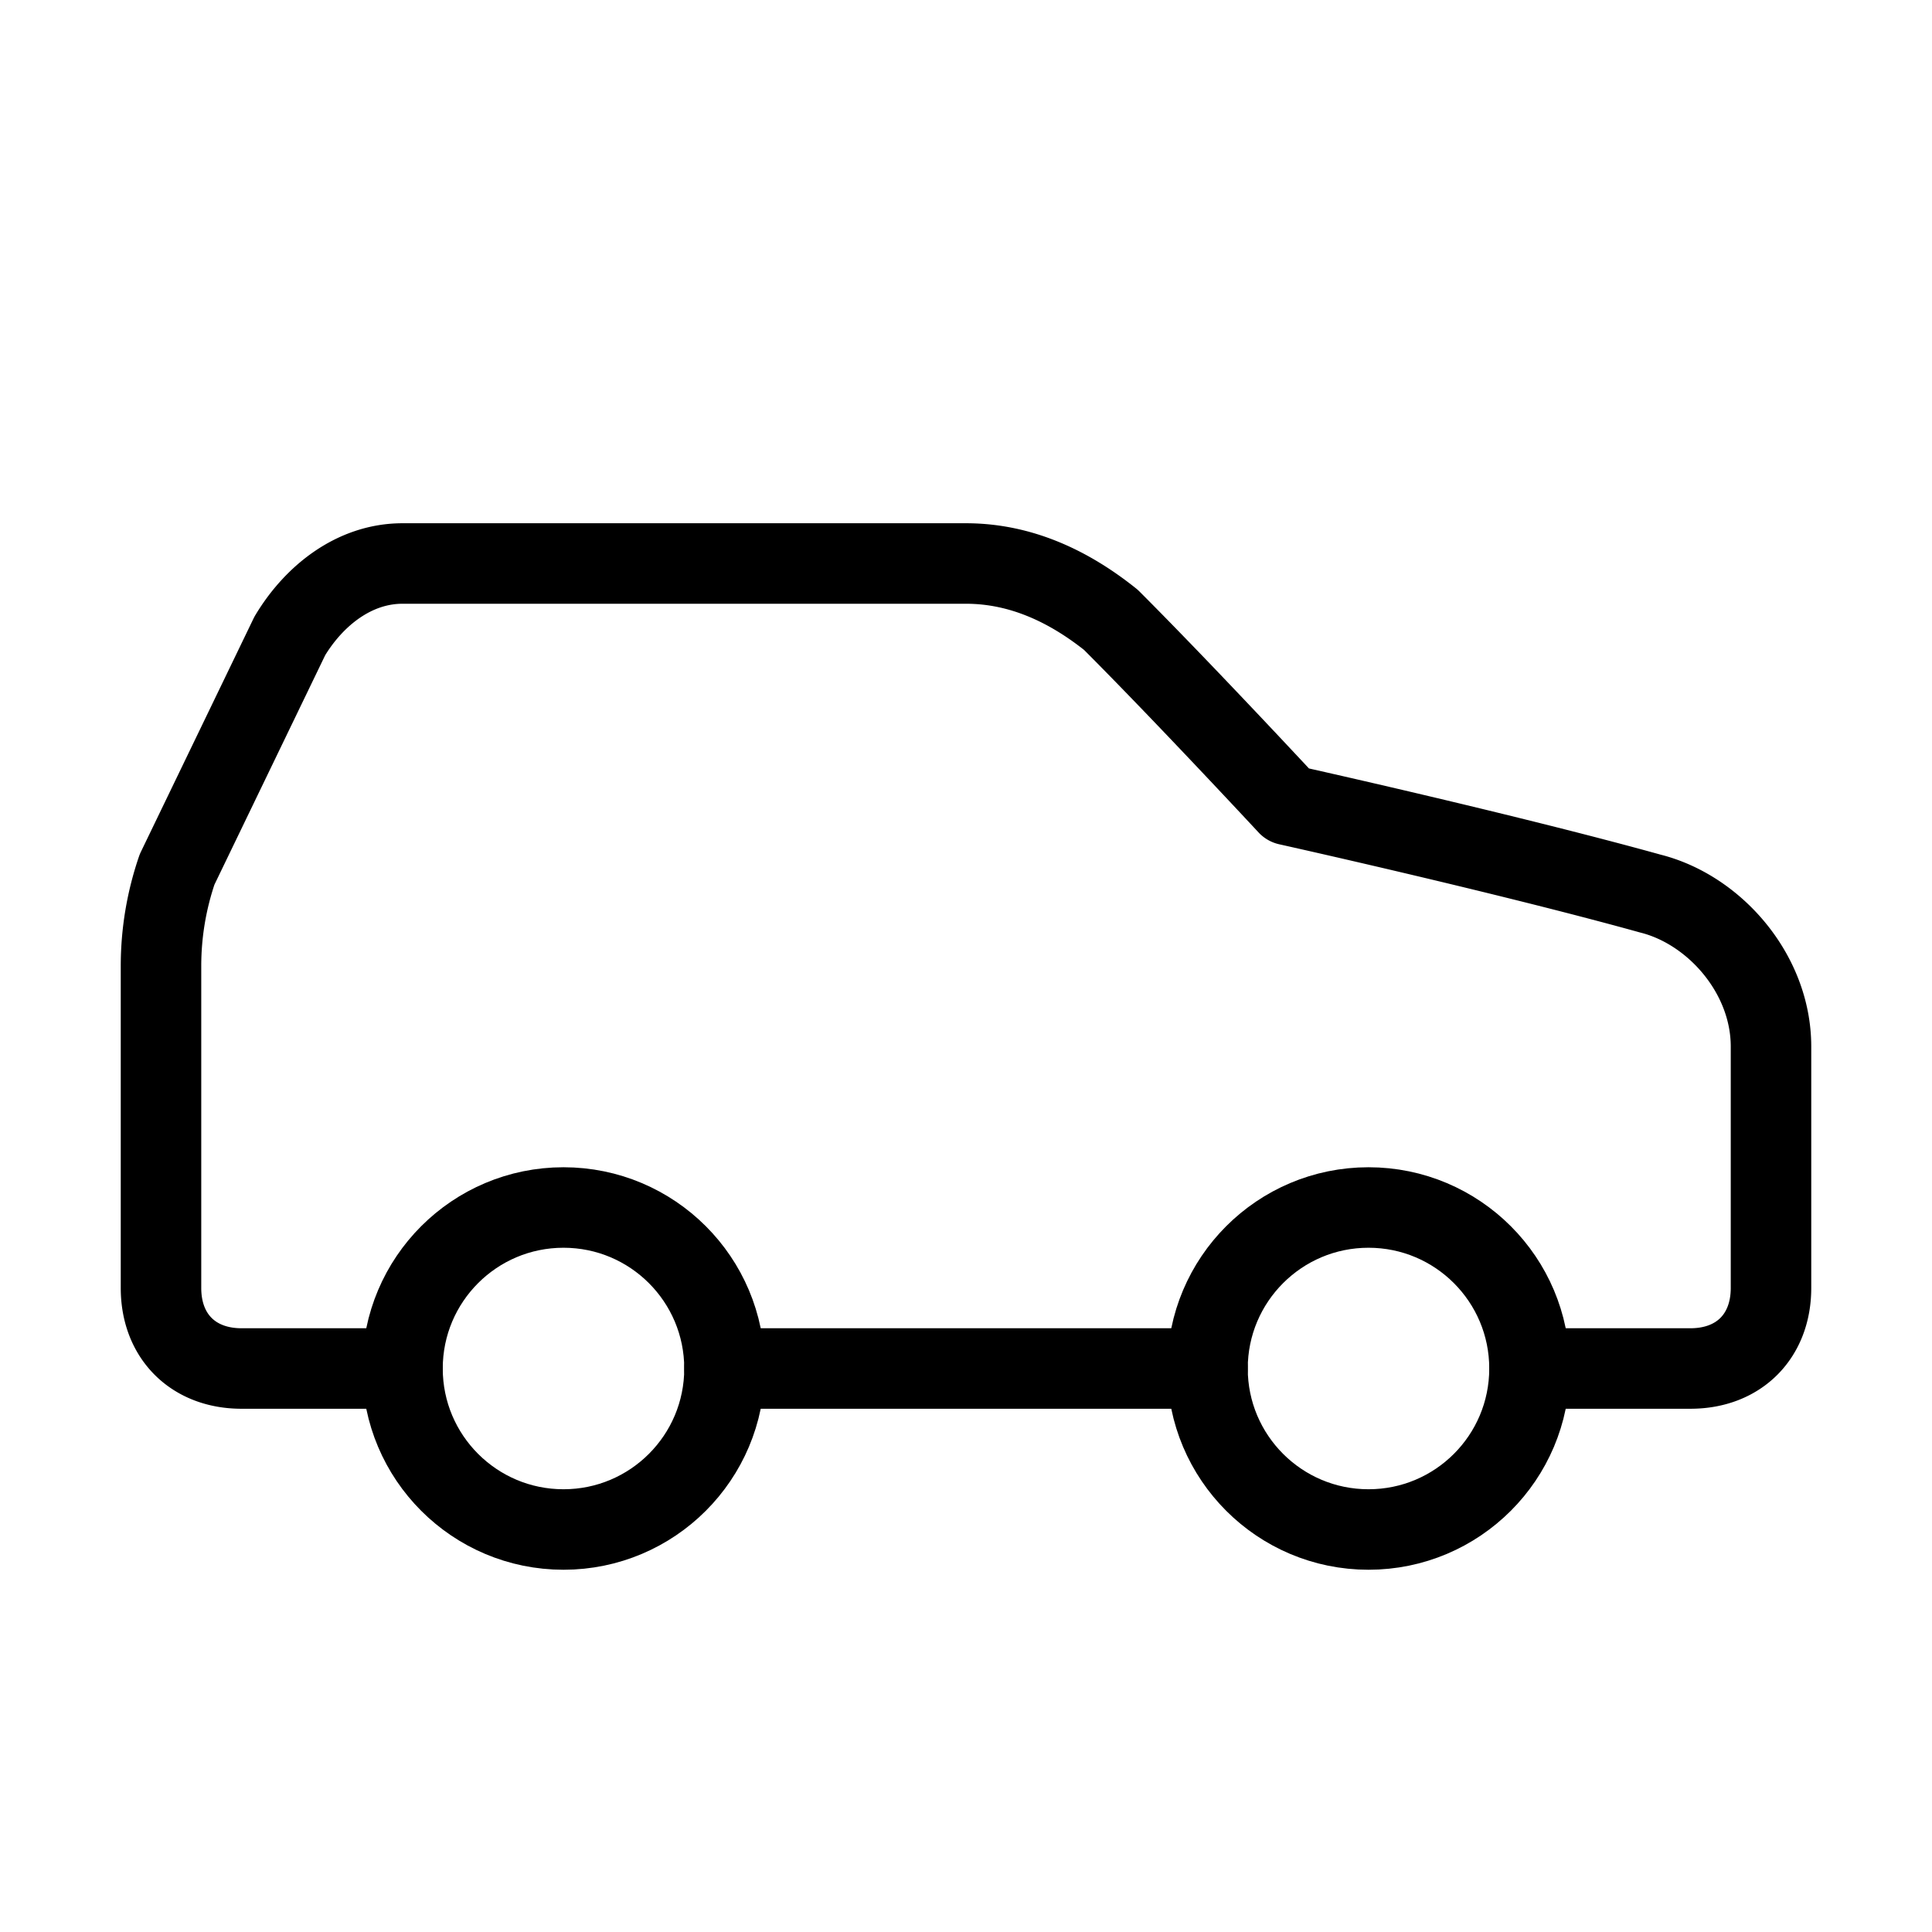
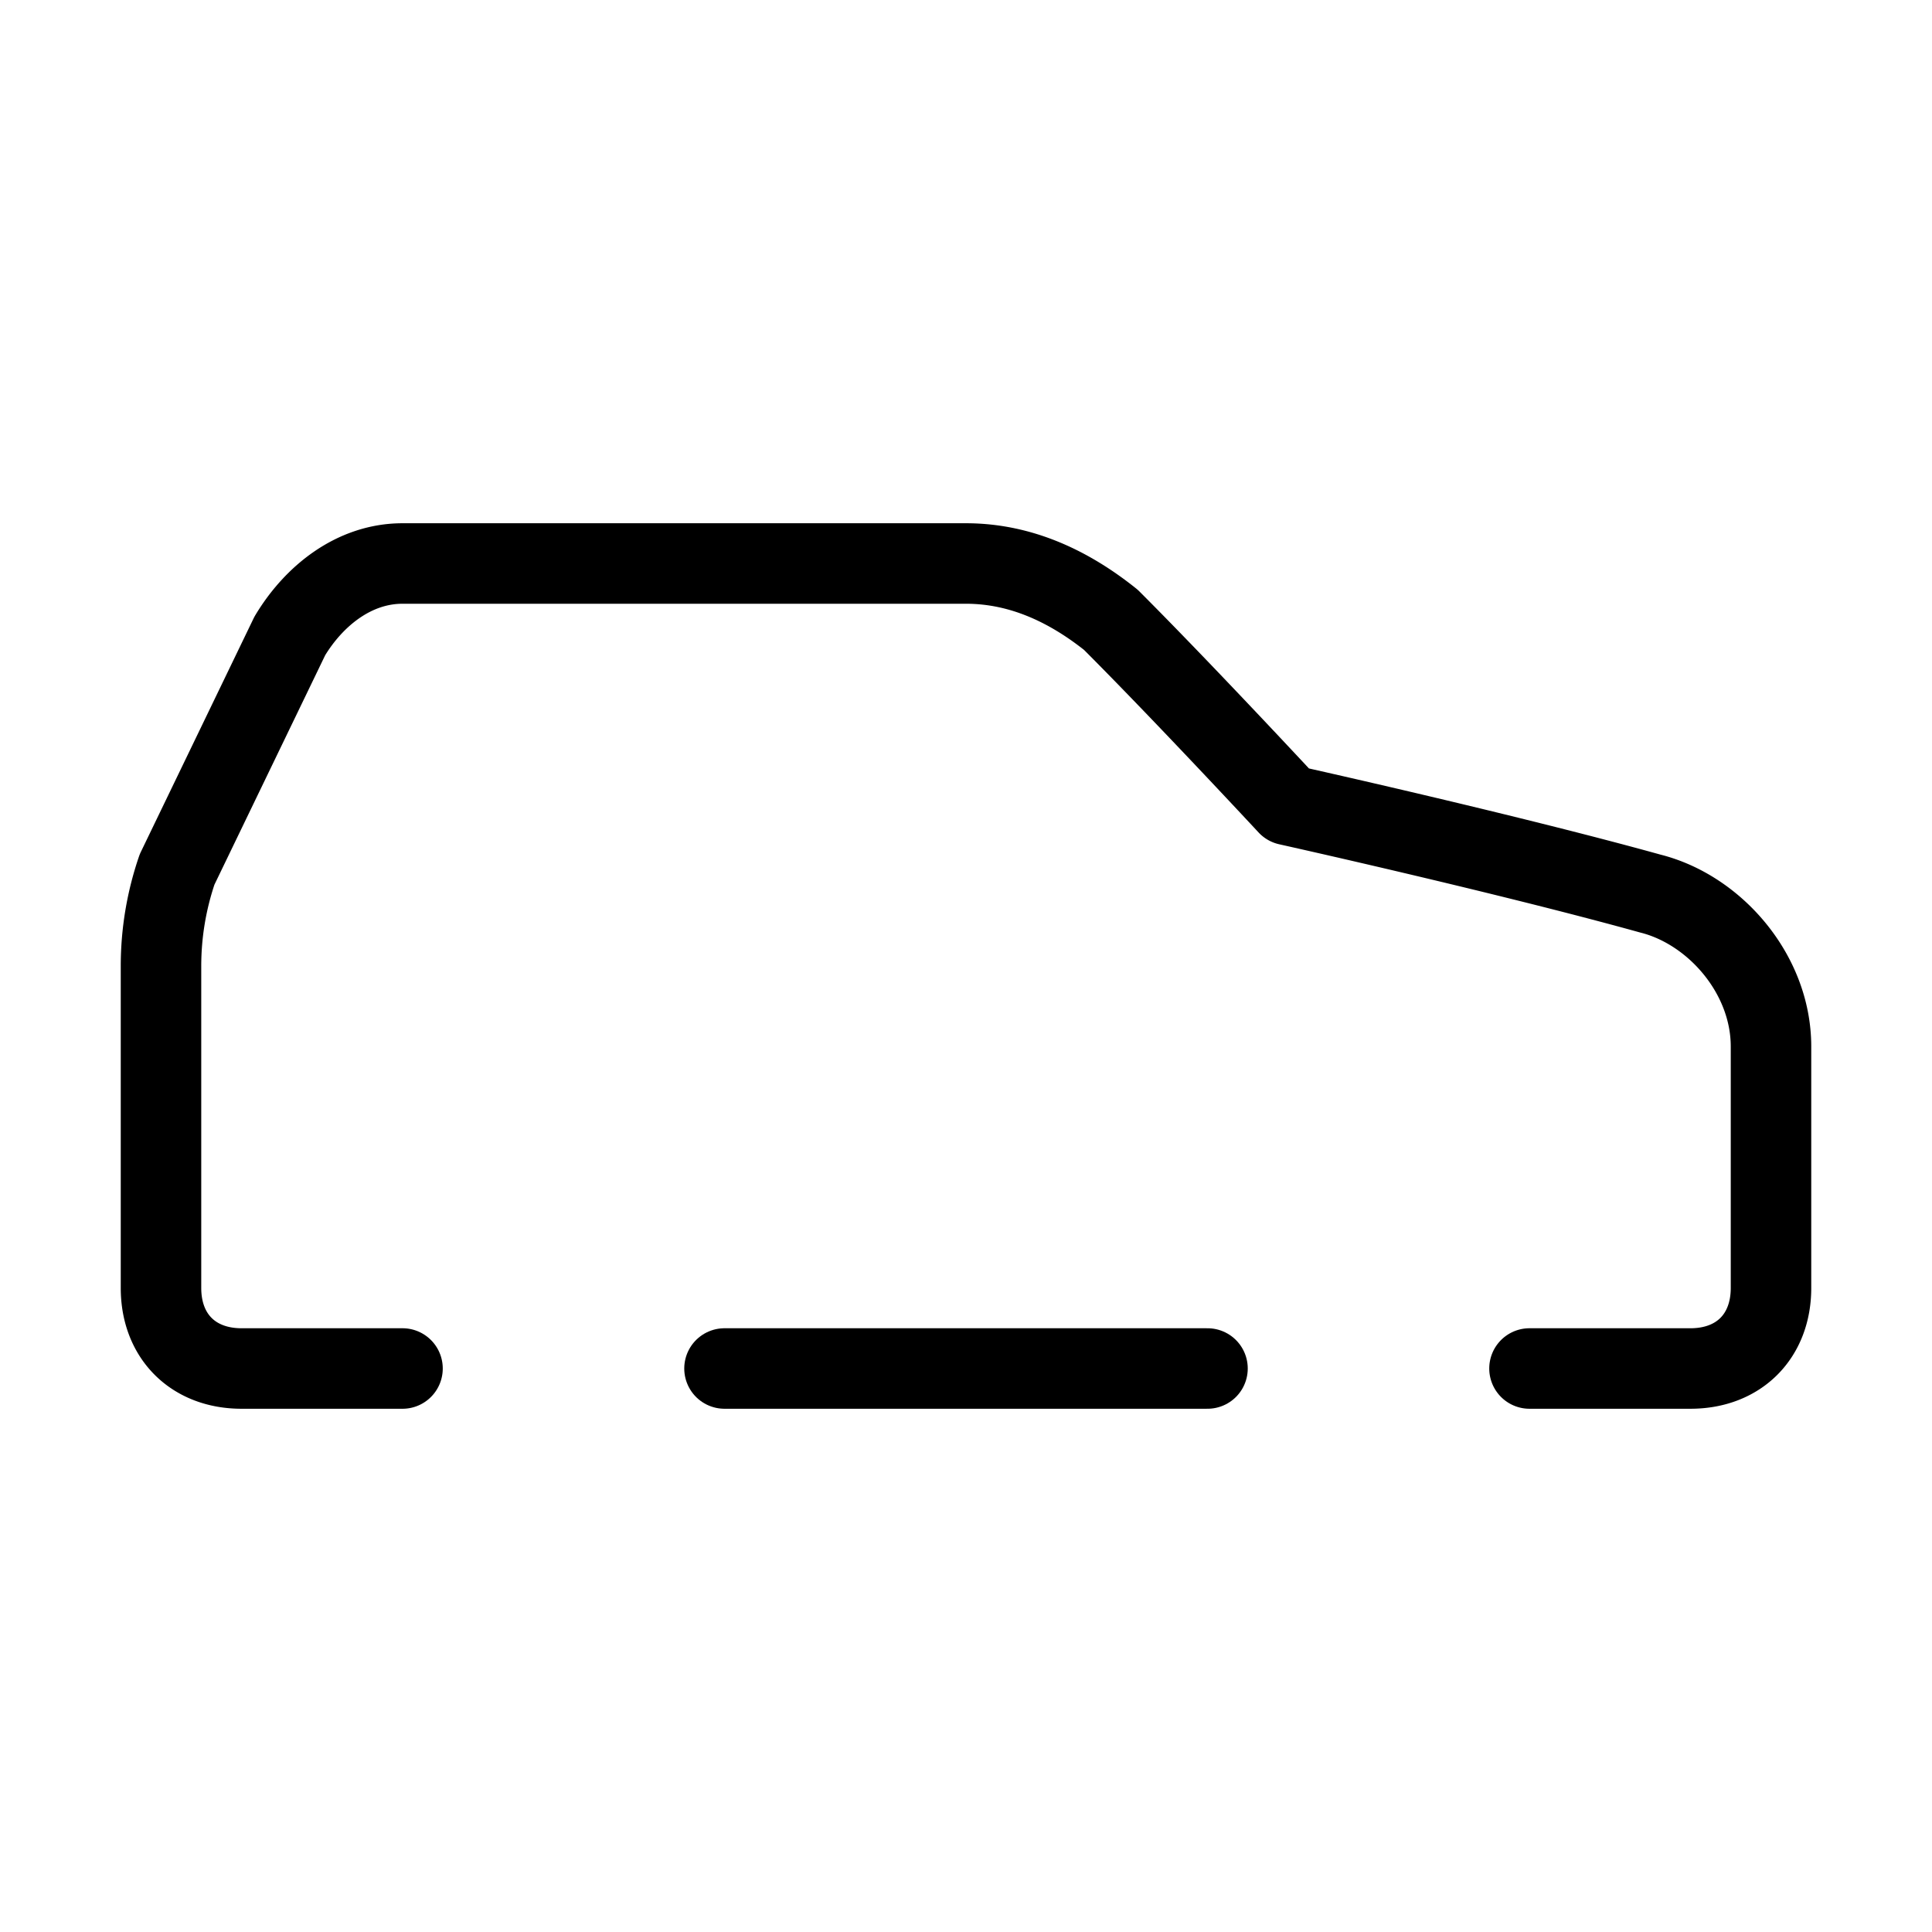
<svg xmlns="http://www.w3.org/2000/svg" class="lucide lucide-car-icon lucide-car" stroke-linejoin="round" stroke-linecap="round" stroke-width="1" stroke="currentColor" fill="none" viewBox="0 0 24 24" height="40" width="40">
  <path d="M19 17h2c.6 0 1-.4 1-1v-3c0-.9-.7-1.7-1.5-1.9C18.7 10.6 16 10 16 10s-1.3-1.4-2.2-2.3c-.5-.4-1.1-.7-1.8-.7H5c-.6 0-1.1.4-1.4.9l-1.4 2.9A3.7 3.7 0 0 0 2 12v4c0 .6.4 1 1 1h2" />
-   <circle r="2" cy="17" cx="7" />
  <path d="M9 17h6" />
-   <circle r="2" cy="17" cx="17" />
</svg>